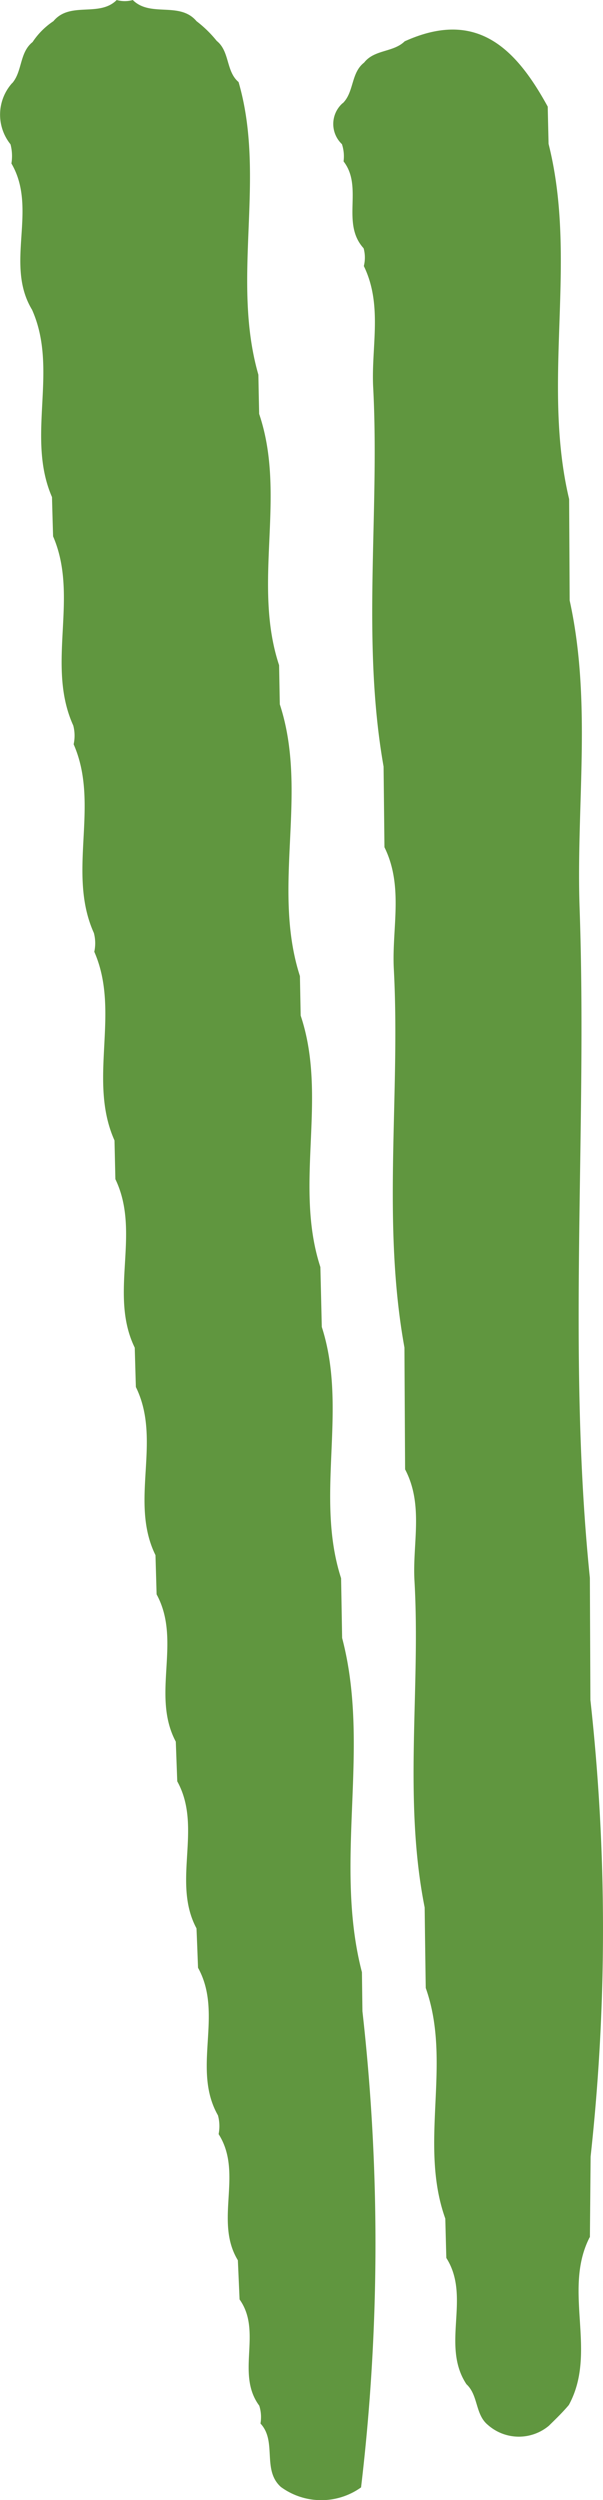
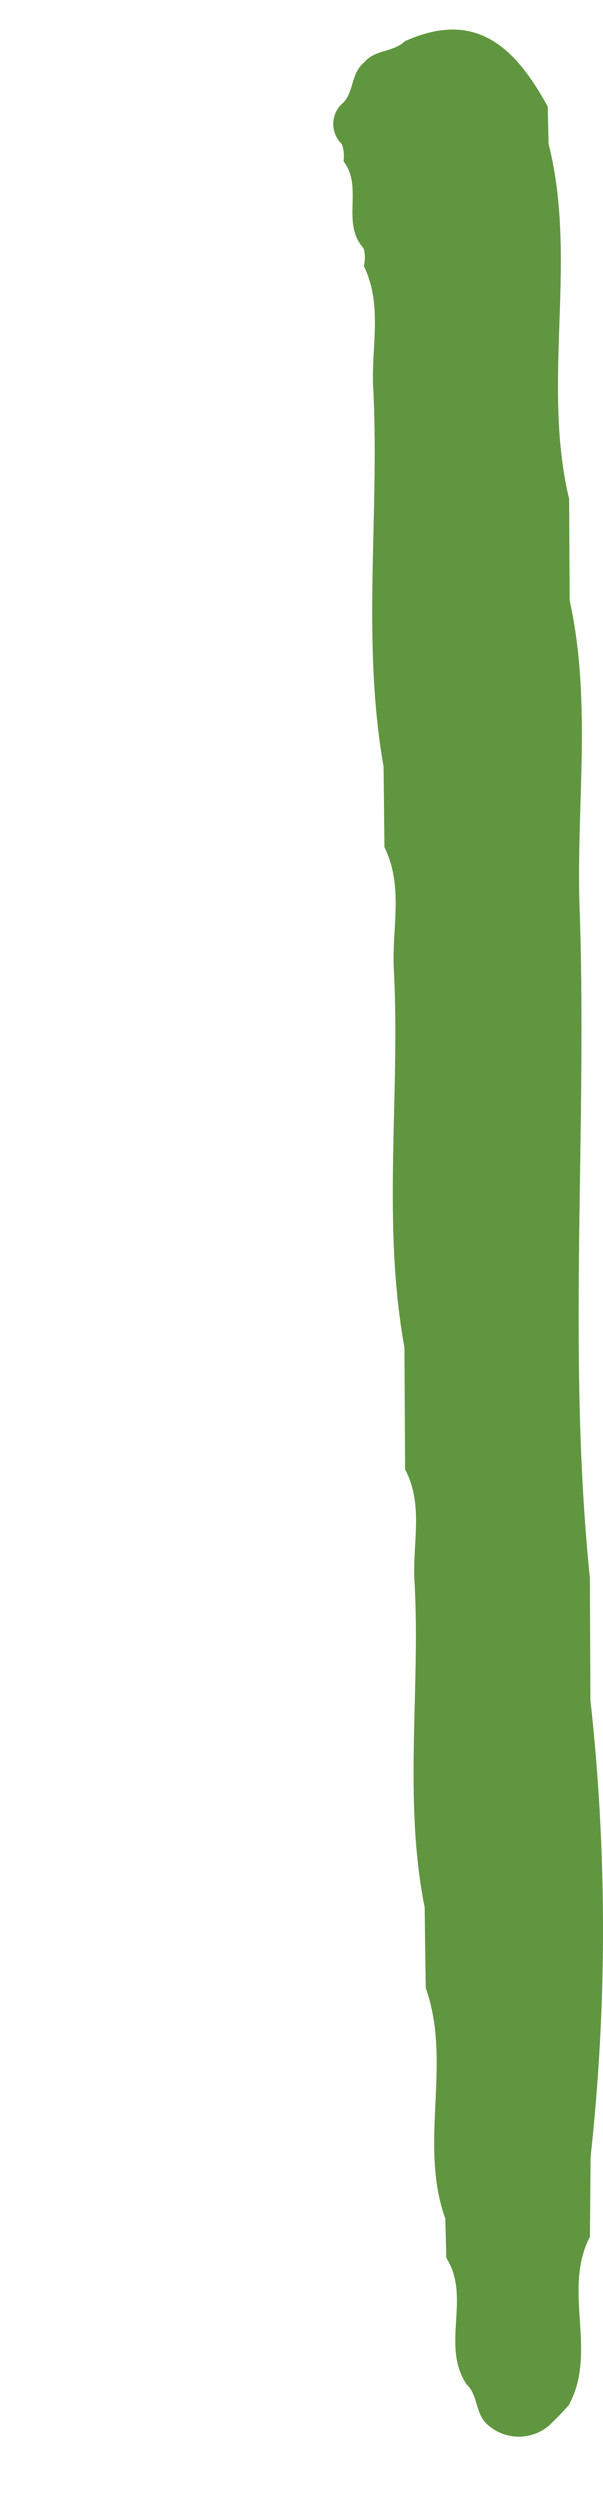
<svg xmlns="http://www.w3.org/2000/svg" width="19.333" height="80.032" viewBox="0 0 19.333 80.032">
  <g transform="translate(315.044 -611.677) rotate(180)">
-     <path d="M448.149,6.91a66.275,66.275,0,0,0-.043,15.238l.016,1.249c.917,3.524-.293,7.174.635,10.7q.016.956.033,1.912c.851,2.631-.23,5.413.619,8.045q.022.958.045,1.916c.858,2.632-.249,5.42.632,8.051l.024,1.264c.917,2.849-.287,5.854.645,8.7.008.418.015.835.023,1.253.869,2.628-.251,5.416.639,8.043q.014.627.025,1.255c.883,3.077-.259,6.292.635,9.369h0c.409.346.278.979.7,1.317a3.766,3.766,0,0,0,.648.632c.541.641,1.475.112,2.043.677a.971.971,0,0,1,.517,0c.568-.567,1.515-.019,2.047-.7l-.032.032a2.374,2.374,0,0,0,.688-.687l-.032.029c.457-.334.341-.959.689-1.348l-.019.027a1.514,1.514,0,0,0,.063-1.972,1.481,1.481,0,0,1-.029-.613c-.862-1.475.236-3.23-.672-4.7l.012.02c-.865-1.931.2-4.067-.641-6q-.016-.627-.035-1.257c-.844-1.951.237-4.109-.647-6.056a1.288,1.288,0,0,1-.012-.6c-.854-1.946.227-4.1-.649-6.042a1.283,1.283,0,0,1-.013-.6c-.854-1.946.221-4.1-.648-6.04l-.028-1.24c-.832-1.726.221-3.669-.621-5.394l-.036-1.26c-.847-1.72.219-3.663-.629-5.382l-.036-1.256c-.815-1.493.182-3.22-.615-4.714-.016-.424-.031-.847-.047-1.271-.822-1.487.182-3.216-.617-4.707q-.026-.629-.049-1.261c-.828-1.491.211-3.236-.639-4.725a1.321,1.321,0,0,1-.021-.6c-.8-1.256.151-2.778-.617-4.038q-.028-.627-.055-1.255c-.74-1.037.132-2.372-.631-3.4a1.205,1.205,0,0,1-.039-.572c-.537-.571-.043-1.485-.655-2.031a2.194,2.194,0,0,0-2.572-.012" transform="translate(-144.682 -698.209)" fill="#60963f" />
    <path d="M442.649,14.4q-.012,1.295-.023,2.588a66.911,66.911,0,0,0,.007,14.617q.008,1.954.017,3.908c.73,7.137.08,14.295.329,21.437.114,3.284-.4,6.589.319,9.853q.008,1.621.017,3.243c.891,3.752-.286,7.623.659,11.372.009.4.019.8.027,1.193,1.009,1.84,2.262,3.143,4.587,2.09.363-.357.969-.257,1.3-.681.428-.33.317-.949.691-1.307l-.011.016a.889.889,0,0,0,.031-1.32,1.246,1.246,0,0,1-.052-.552c-.644-.827.092-1.974-.643-2.781a1.126,1.126,0,0,1-.007-.569c-.612-1.257-.231-2.595-.3-3.892-.21-4.041.378-8.1-.333-12.13q-.014-1.293-.028-2.583c-.62-1.255-.234-2.592-.3-3.891-.215-4.038.389-8.1-.341-12.125q-.01-1.952-.021-3.9c-.6-1.141-.234-2.369-.3-3.556-.2-3.486.362-7-.327-10.467q-.016-1.291-.035-2.579c-.853-2.405.235-4.976-.627-7.383-.011-.42-.021-.84-.033-1.26-.8-1.253.182-2.793-.645-4.042-.383-.351-.275-.963-.684-1.3a1.5,1.5,0,0,0-1.959-.029c-.22.216-.442.429-.64.665-.929,1.7.207,3.66-.667,5.368" transform="translate(-146.518 -697.701)" fill="#60963f" />
  </g>
</svg>